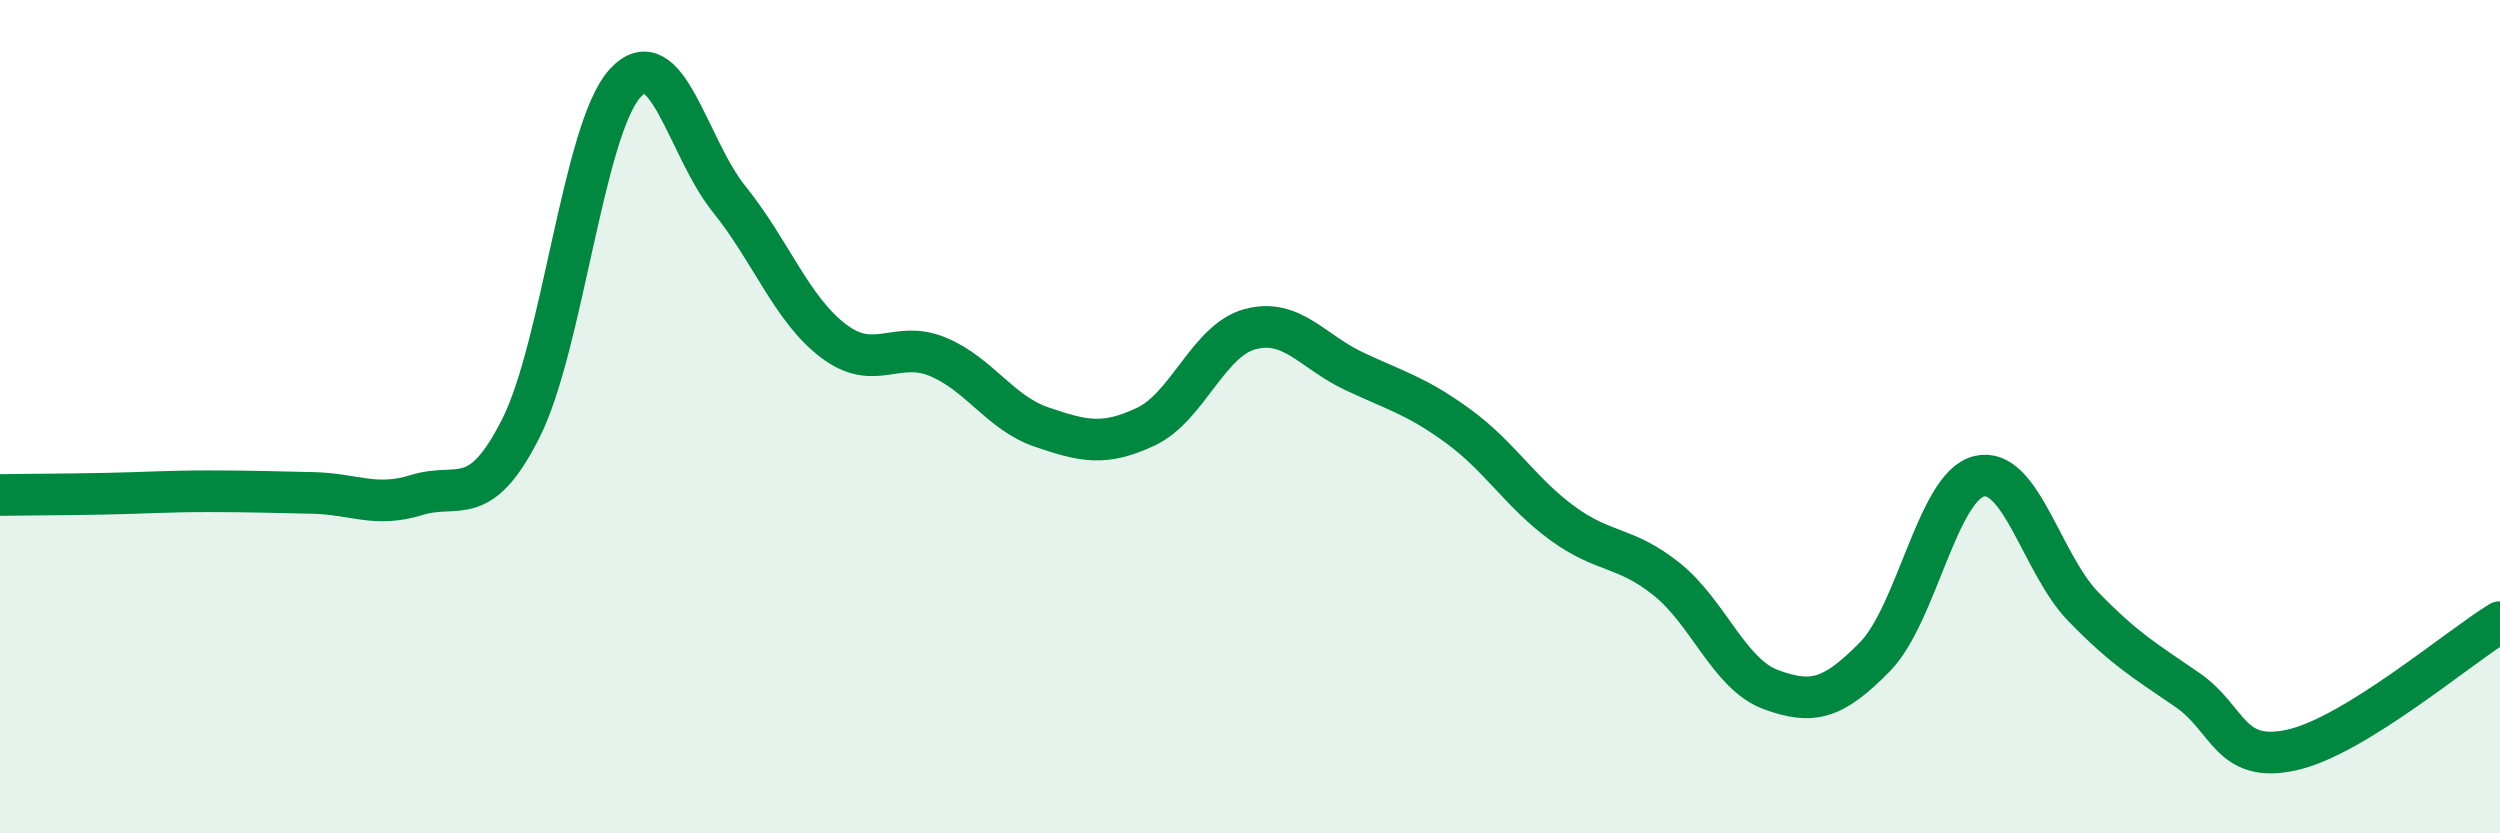
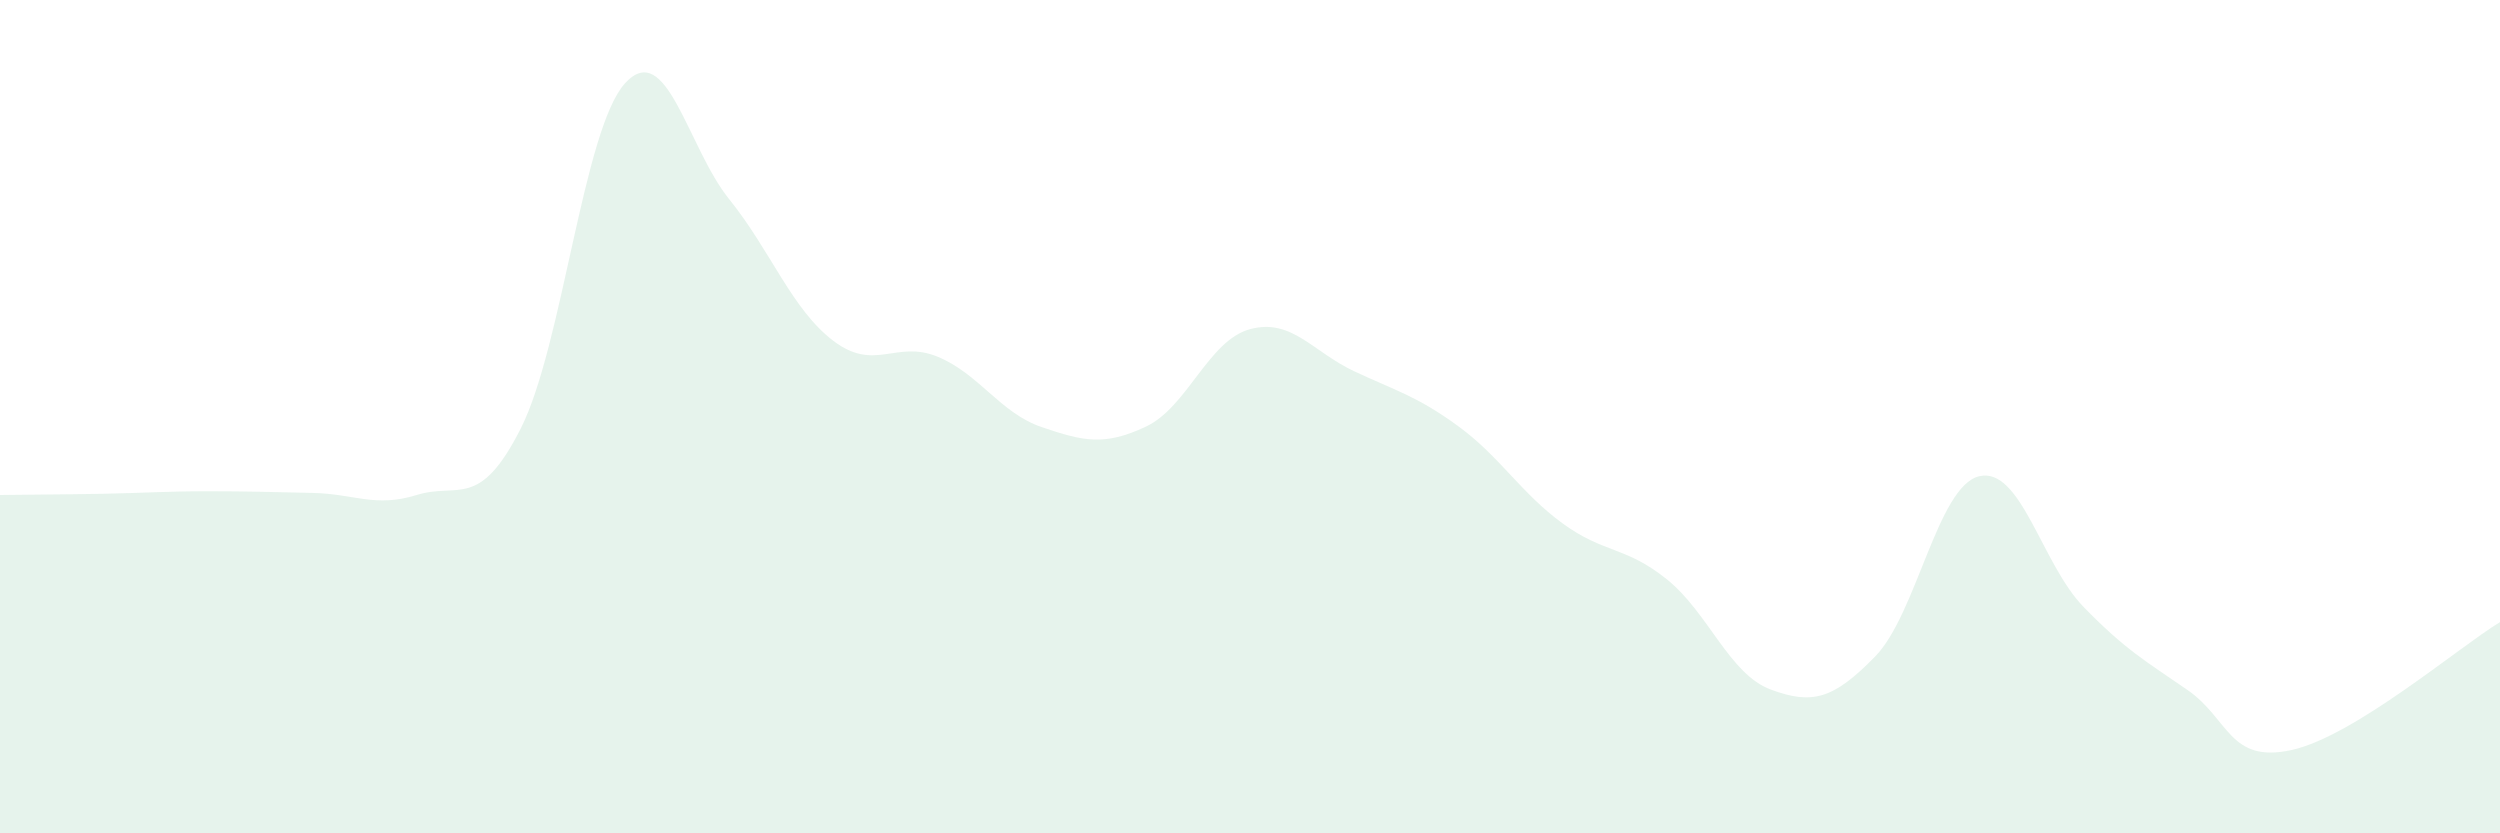
<svg xmlns="http://www.w3.org/2000/svg" width="60" height="20" viewBox="0 0 60 20">
  <path d="M 0,11.88 C 0.5,11.87 1.5,11.87 2.5,11.85 C 3.5,11.83 4,11.79 5,11.79 C 6,11.79 6.5,11.81 7.5,11.83 C 8.5,11.85 9,12.19 10,11.88 C 11,11.57 11.5,12.26 12.5,10.28 C 13.5,8.3 14,3.1 15,2 C 16,0.9 16.5,3.54 17.5,4.78 C 18.5,6.02 19,7.42 20,8.18 C 21,8.94 21.5,8.15 22.5,8.56 C 23.5,8.97 24,9.91 25,10.25 C 26,10.59 26.5,10.71 27.5,10.24 C 28.5,9.77 29,8.17 30,7.9 C 31,7.63 31.5,8.44 32.5,8.91 C 33.5,9.38 34,9.5 35,10.23 C 36,10.96 36.5,11.83 37.5,12.56 C 38.5,13.29 39,13.1 40,13.9 C 41,14.7 41.5,16.18 42.5,16.55 C 43.5,16.92 44,16.78 45,15.76 C 46,14.74 46.5,11.67 47.5,11.43 C 48.5,11.19 49,13.53 50,14.56 C 51,15.59 51.5,15.87 52.5,16.56 C 53.5,17.25 53.5,18.33 55,18 C 56.5,17.67 59,15.54 60,14.93L60 20L0 20Z" fill="#008740" opacity="0.1" stroke-linecap="round" stroke-linejoin="round" />
-   <path d="M 0,11.88 C 0.5,11.87 1.5,11.87 2.5,11.85 C 3.5,11.83 4,11.79 5,11.79 C 6,11.79 6.5,11.81 7.5,11.83 C 8.5,11.85 9,12.19 10,11.88 C 11,11.57 11.5,12.26 12.5,10.28 C 13.5,8.3 14,3.1 15,2 C 16,0.9 16.5,3.54 17.5,4.78 C 18.5,6.02 19,7.42 20,8.18 C 21,8.94 21.5,8.15 22.5,8.56 C 23.5,8.97 24,9.91 25,10.25 C 26,10.59 26.5,10.71 27.5,10.24 C 28.5,9.77 29,8.17 30,7.9 C 31,7.63 31.5,8.44 32.5,8.91 C 33.5,9.38 34,9.5 35,10.23 C 36,10.96 36.5,11.83 37.5,12.56 C 38.5,13.29 39,13.1 40,13.9 C 41,14.7 41.5,16.18 42.5,16.55 C 43.5,16.92 44,16.78 45,15.76 C 46,14.74 46.5,11.67 47.5,11.43 C 48.5,11.19 49,13.53 50,14.56 C 51,15.59 51.5,15.87 52.5,16.56 C 53.5,17.25 53.5,18.33 55,18 C 56.5,17.67 59,15.54 60,14.93" stroke="#008740" stroke-width="1" fill="none" stroke-linecap="round" stroke-linejoin="round" />
</svg>